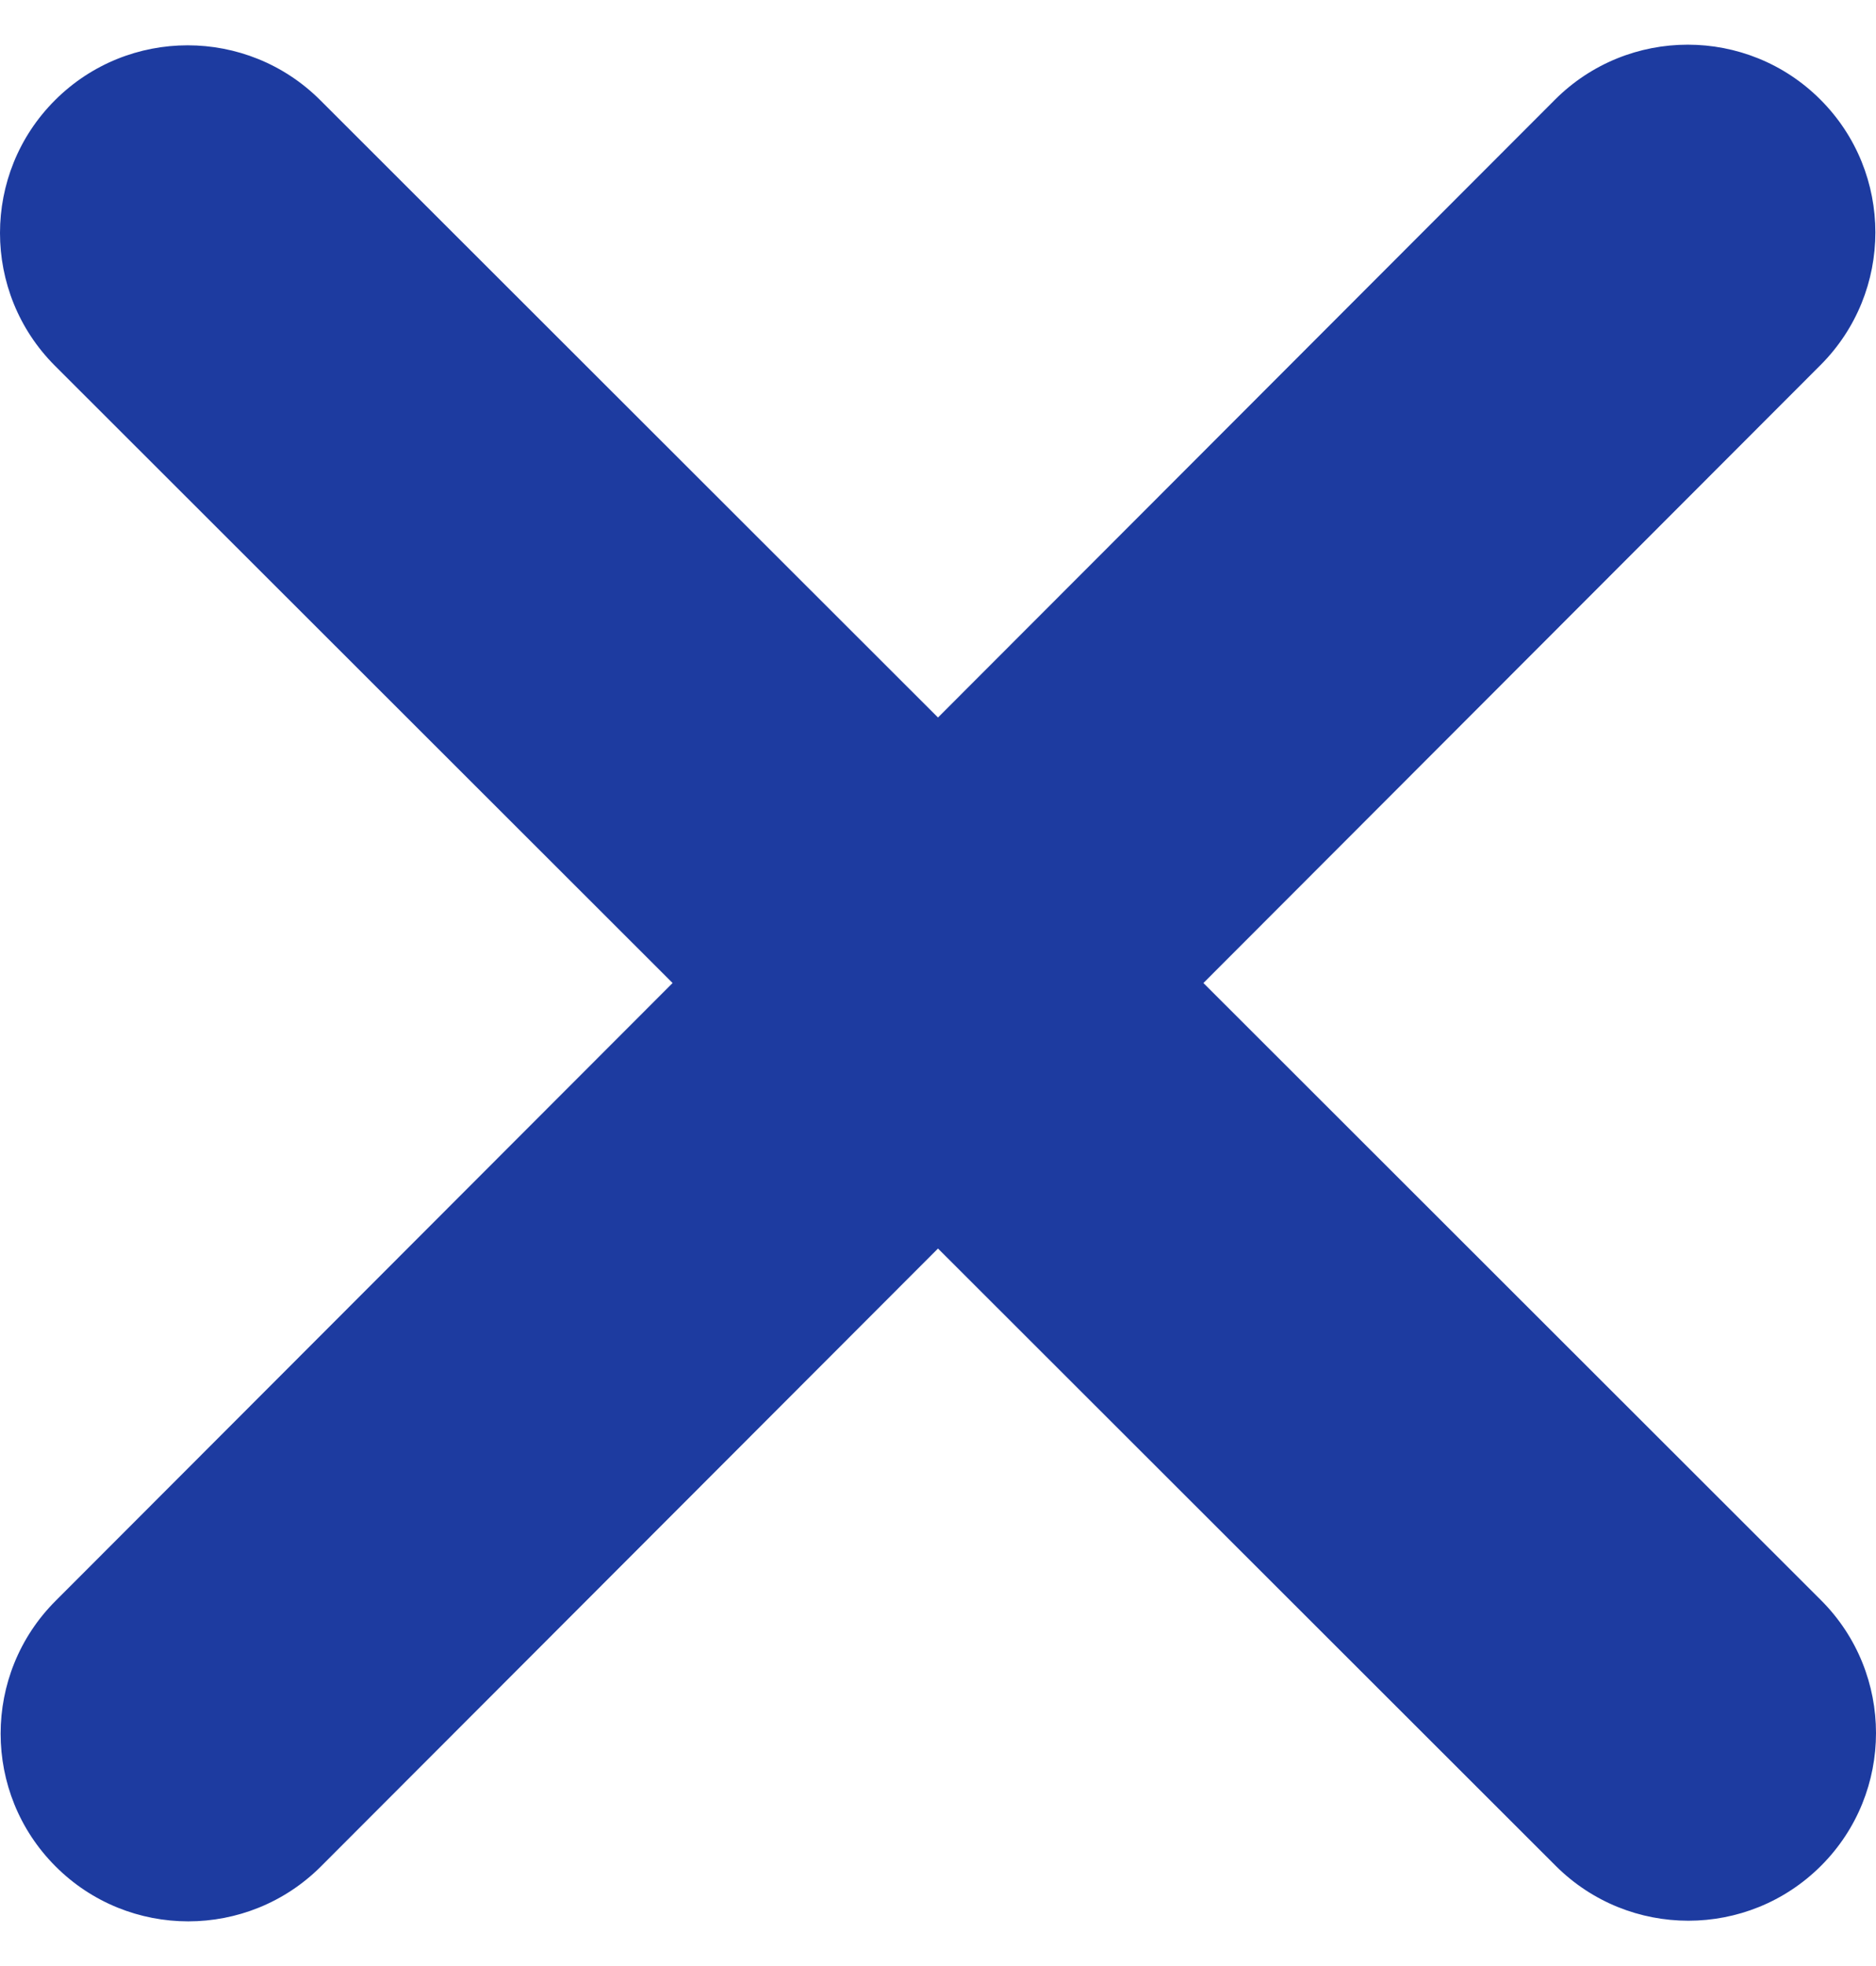
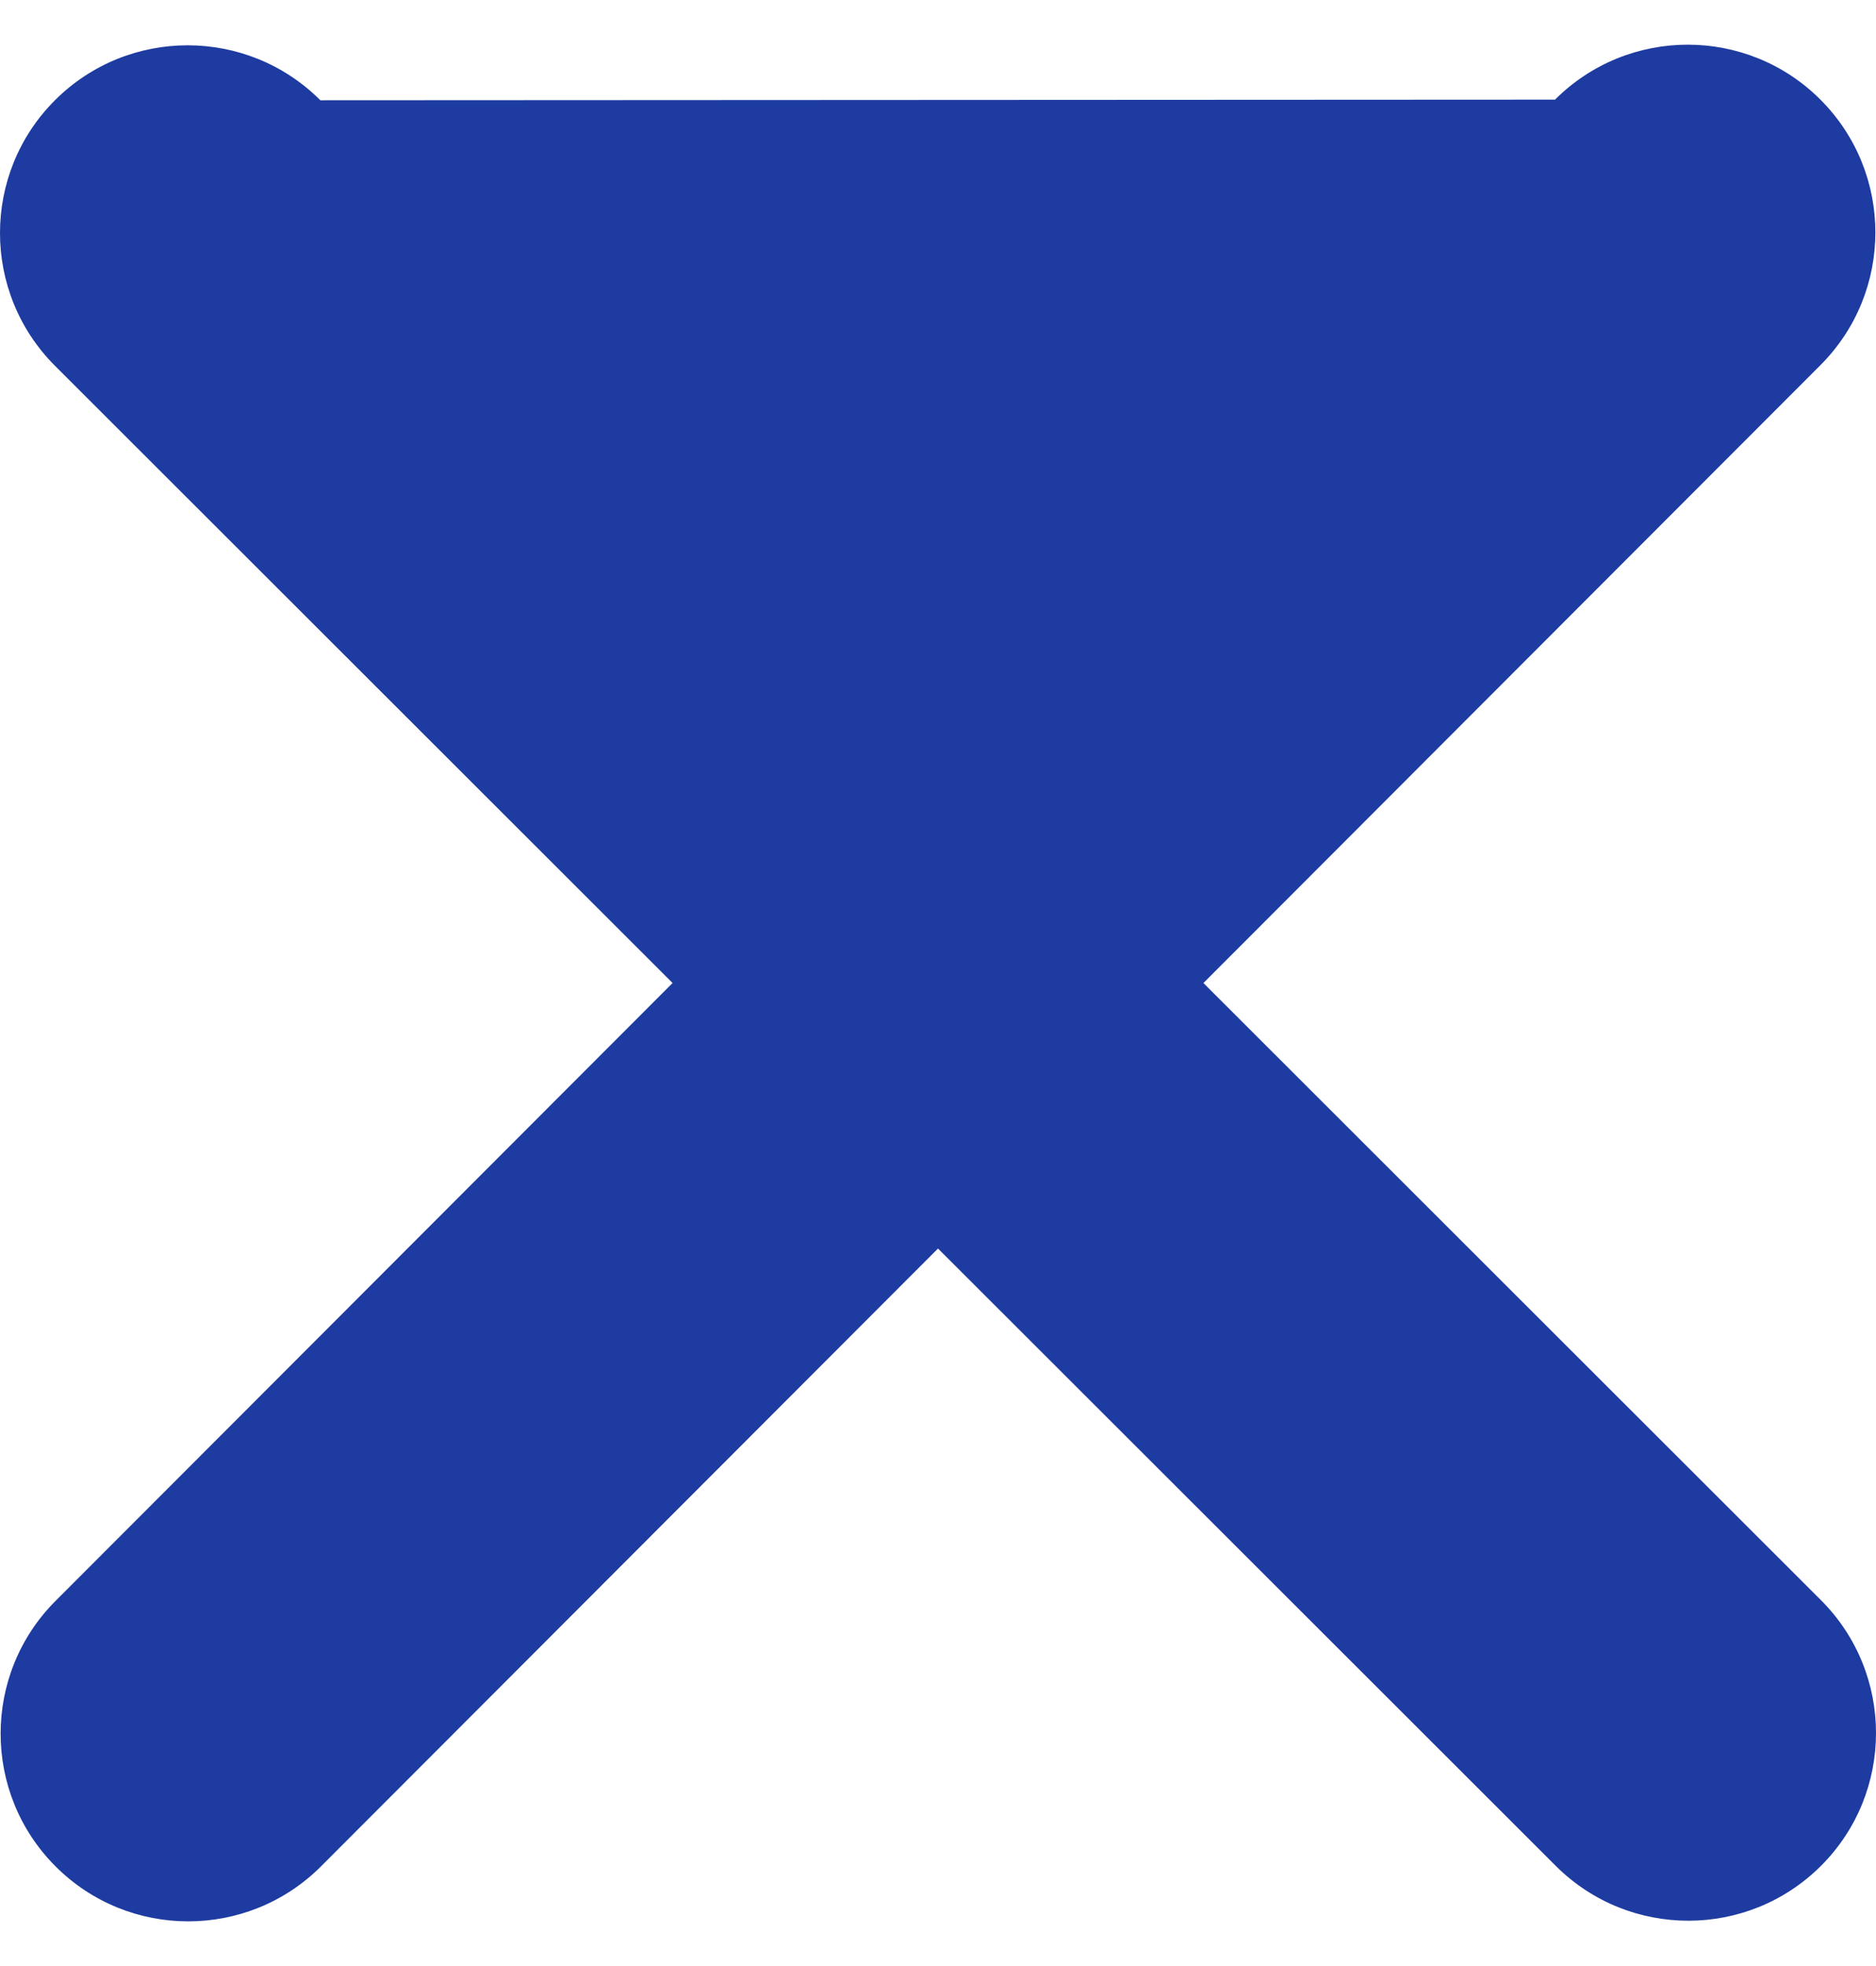
<svg xmlns="http://www.w3.org/2000/svg" width="21" height="22" viewBox="0 0 21 22" fill="none">
-   <path d="M20.378 4.086C21.198 3.266 21.198 1.935 20.378 1.115C19.559 0.295 18.227 0.295 17.407 1.115L10.5 8.029L3.586 1.122C2.766 0.302 1.435 0.302 0.615 1.122C-0.205 1.941 -0.205 3.273 0.615 4.093L7.529 11L0.622 17.914C-0.198 18.734 -0.198 20.065 0.622 20.885C1.441 21.705 2.773 21.705 3.593 20.885L10.5 13.971L17.414 20.878C18.234 21.698 19.565 21.698 20.385 20.878C21.205 20.059 21.205 18.727 20.385 17.907L13.471 11L20.378 4.086Z" fill="#1D3BA0" />
+   <path d="M20.378 4.086C21.198 3.266 21.198 1.935 20.378 1.115C19.559 0.295 18.227 0.295 17.407 1.115L3.586 1.122C2.766 0.302 1.435 0.302 0.615 1.122C-0.205 1.941 -0.205 3.273 0.615 4.093L7.529 11L0.622 17.914C-0.198 18.734 -0.198 20.065 0.622 20.885C1.441 21.705 2.773 21.705 3.593 20.885L10.5 13.971L17.414 20.878C18.234 21.698 19.565 21.698 20.385 20.878C21.205 20.059 21.205 18.727 20.385 17.907L13.471 11L20.378 4.086Z" fill="#1D3BA0" />
</svg>